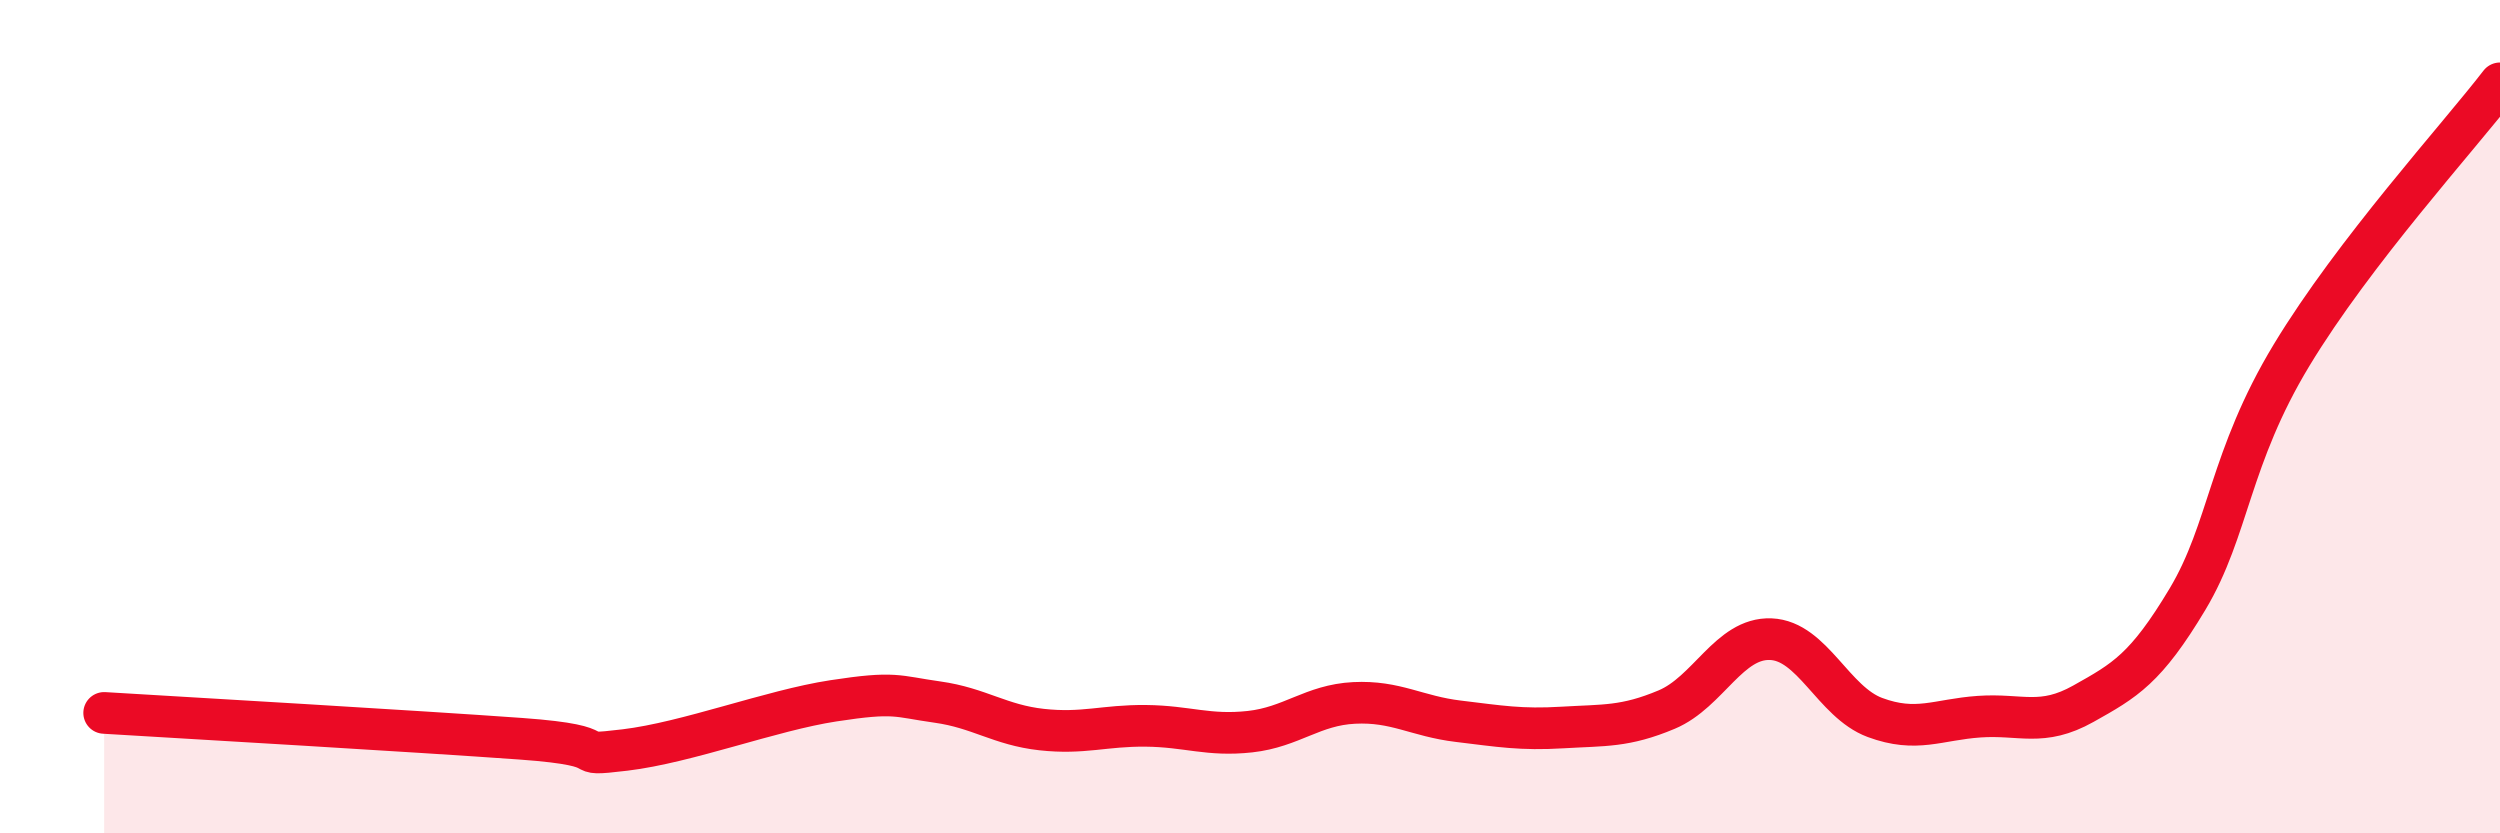
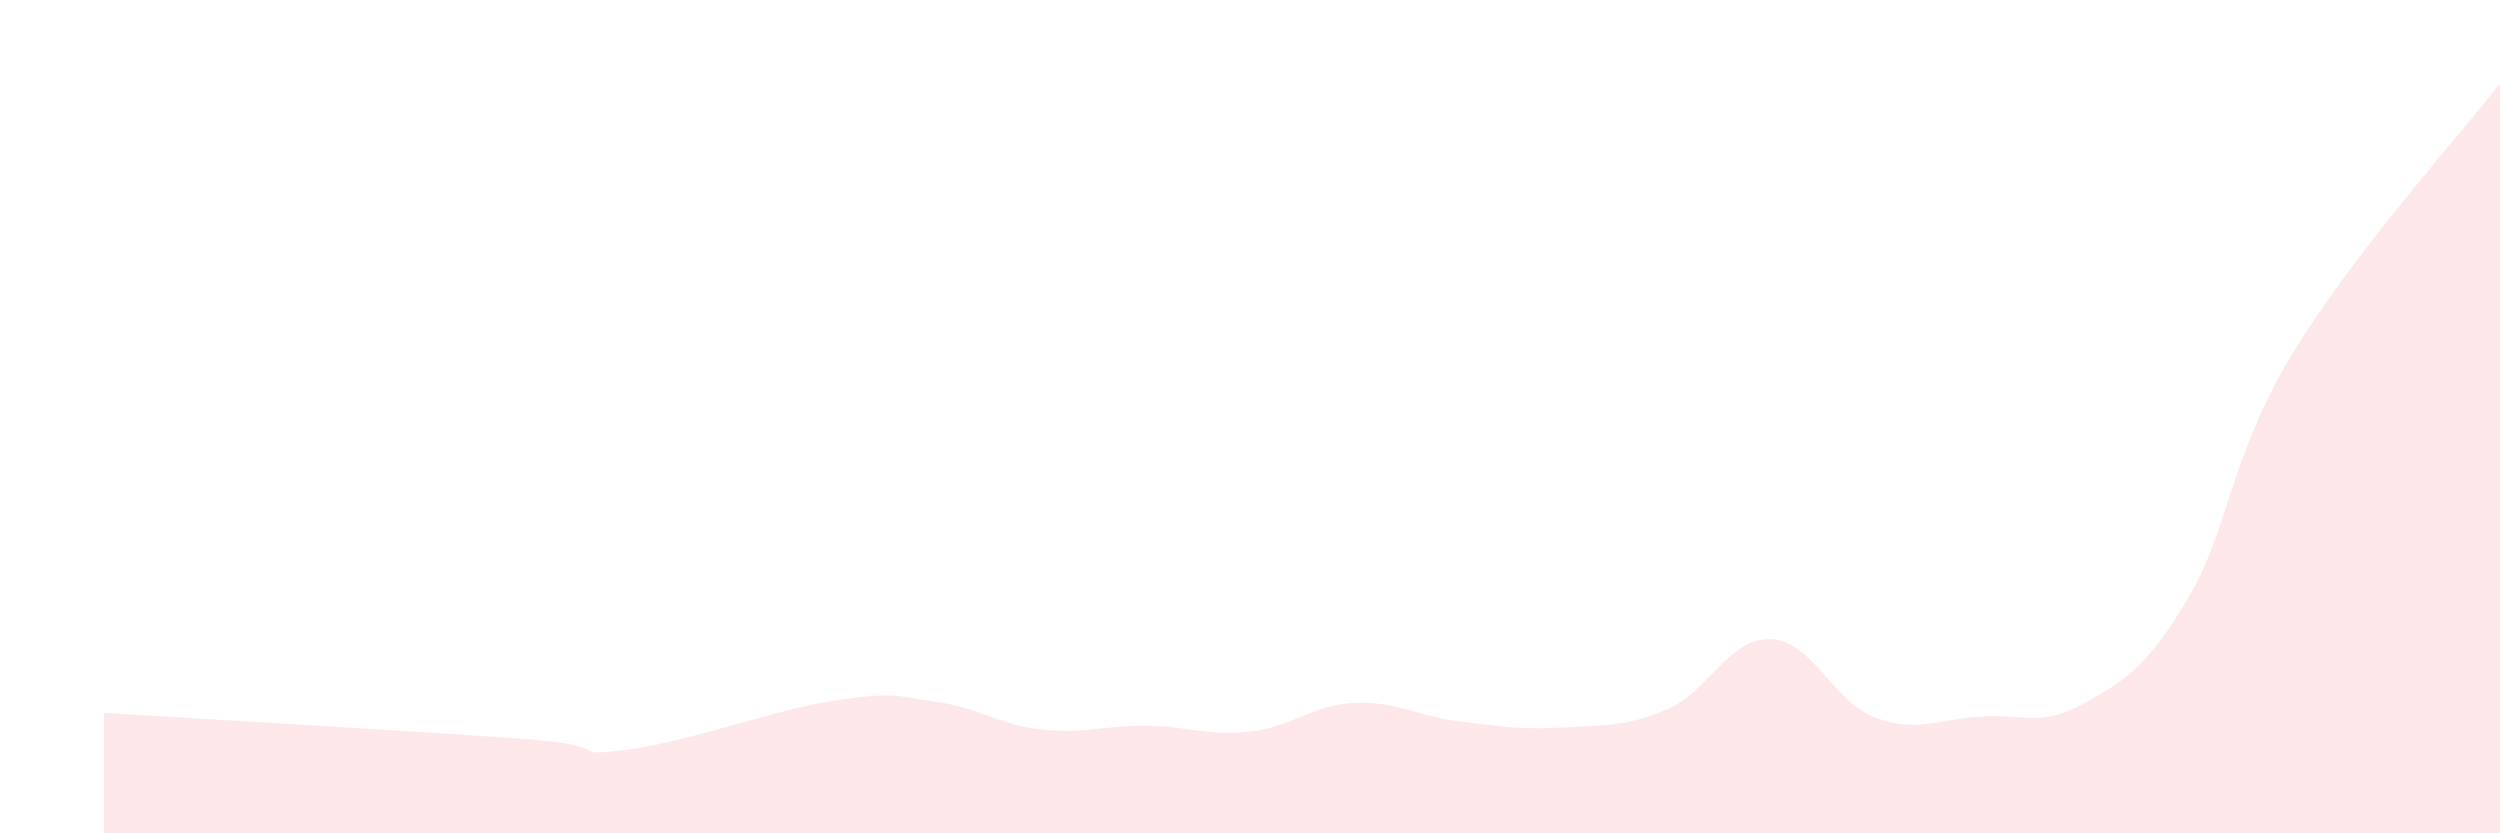
<svg xmlns="http://www.w3.org/2000/svg" width="60" height="20" viewBox="0 0 60 20">
  <path d="M 2.5,17.11 C 4.5,17.23 10,17.55 12.5,17.73 C 15,17.91 13.5,18.18 15,18 C 16.5,17.82 18.5,17.05 20,16.82 C 21.5,16.59 21.5,16.71 22.5,16.85 C 23.5,16.99 24,17.4 25,17.51 C 26,17.62 26.5,17.41 27.5,17.42 C 28.5,17.43 29,17.67 30,17.56 C 31,17.45 31.5,16.92 32.5,16.87 C 33.5,16.82 34,17.19 35,17.31 C 36,17.43 36.5,17.52 37.5,17.46 C 38.5,17.4 39,17.45 40,17.03 C 41,16.61 41.5,15.3 42.5,15.34 C 43.5,15.38 44,16.85 45,17.22 C 46,17.59 46.5,17.27 47.5,17.2 C 48.5,17.13 49,17.45 50,16.89 C 51,16.33 51.5,16.05 52.5,14.38 C 53.5,12.71 53.5,11 55,8.52 C 56.5,6.04 59,3.3 60,2L60 20L2.5 20Z" fill="#EB0A25" opacity="0.1" stroke-linecap="round" stroke-linejoin="round" />
-   <path d="M 2.5,17.11 C 4.5,17.23 10,17.55 12.5,17.73 C 15,17.91 13.5,18.18 15,18 C 16.5,17.82 18.5,17.05 20,16.82 C 21.5,16.59 21.5,16.71 22.5,16.85 C 23.5,16.99 24,17.4 25,17.51 C 26,17.62 26.5,17.41 27.5,17.42 C 28.5,17.43 29,17.67 30,17.56 C 31,17.45 31.5,16.92 32.5,16.87 C 33.5,16.82 34,17.19 35,17.31 C 36,17.43 36.5,17.52 37.5,17.46 C 38.5,17.4 39,17.45 40,17.03 C 41,16.61 41.5,15.3 42.5,15.34 C 43.5,15.38 44,16.85 45,17.22 C 46,17.59 46.5,17.27 47.5,17.2 C 48.5,17.13 49,17.45 50,16.89 C 51,16.33 51.5,16.05 52.5,14.38 C 53.5,12.71 53.5,11 55,8.52 C 56.5,6.04 59,3.3 60,2" stroke="#EB0A25" stroke-width="1" fill="none" stroke-linecap="round" stroke-linejoin="round" />
</svg>